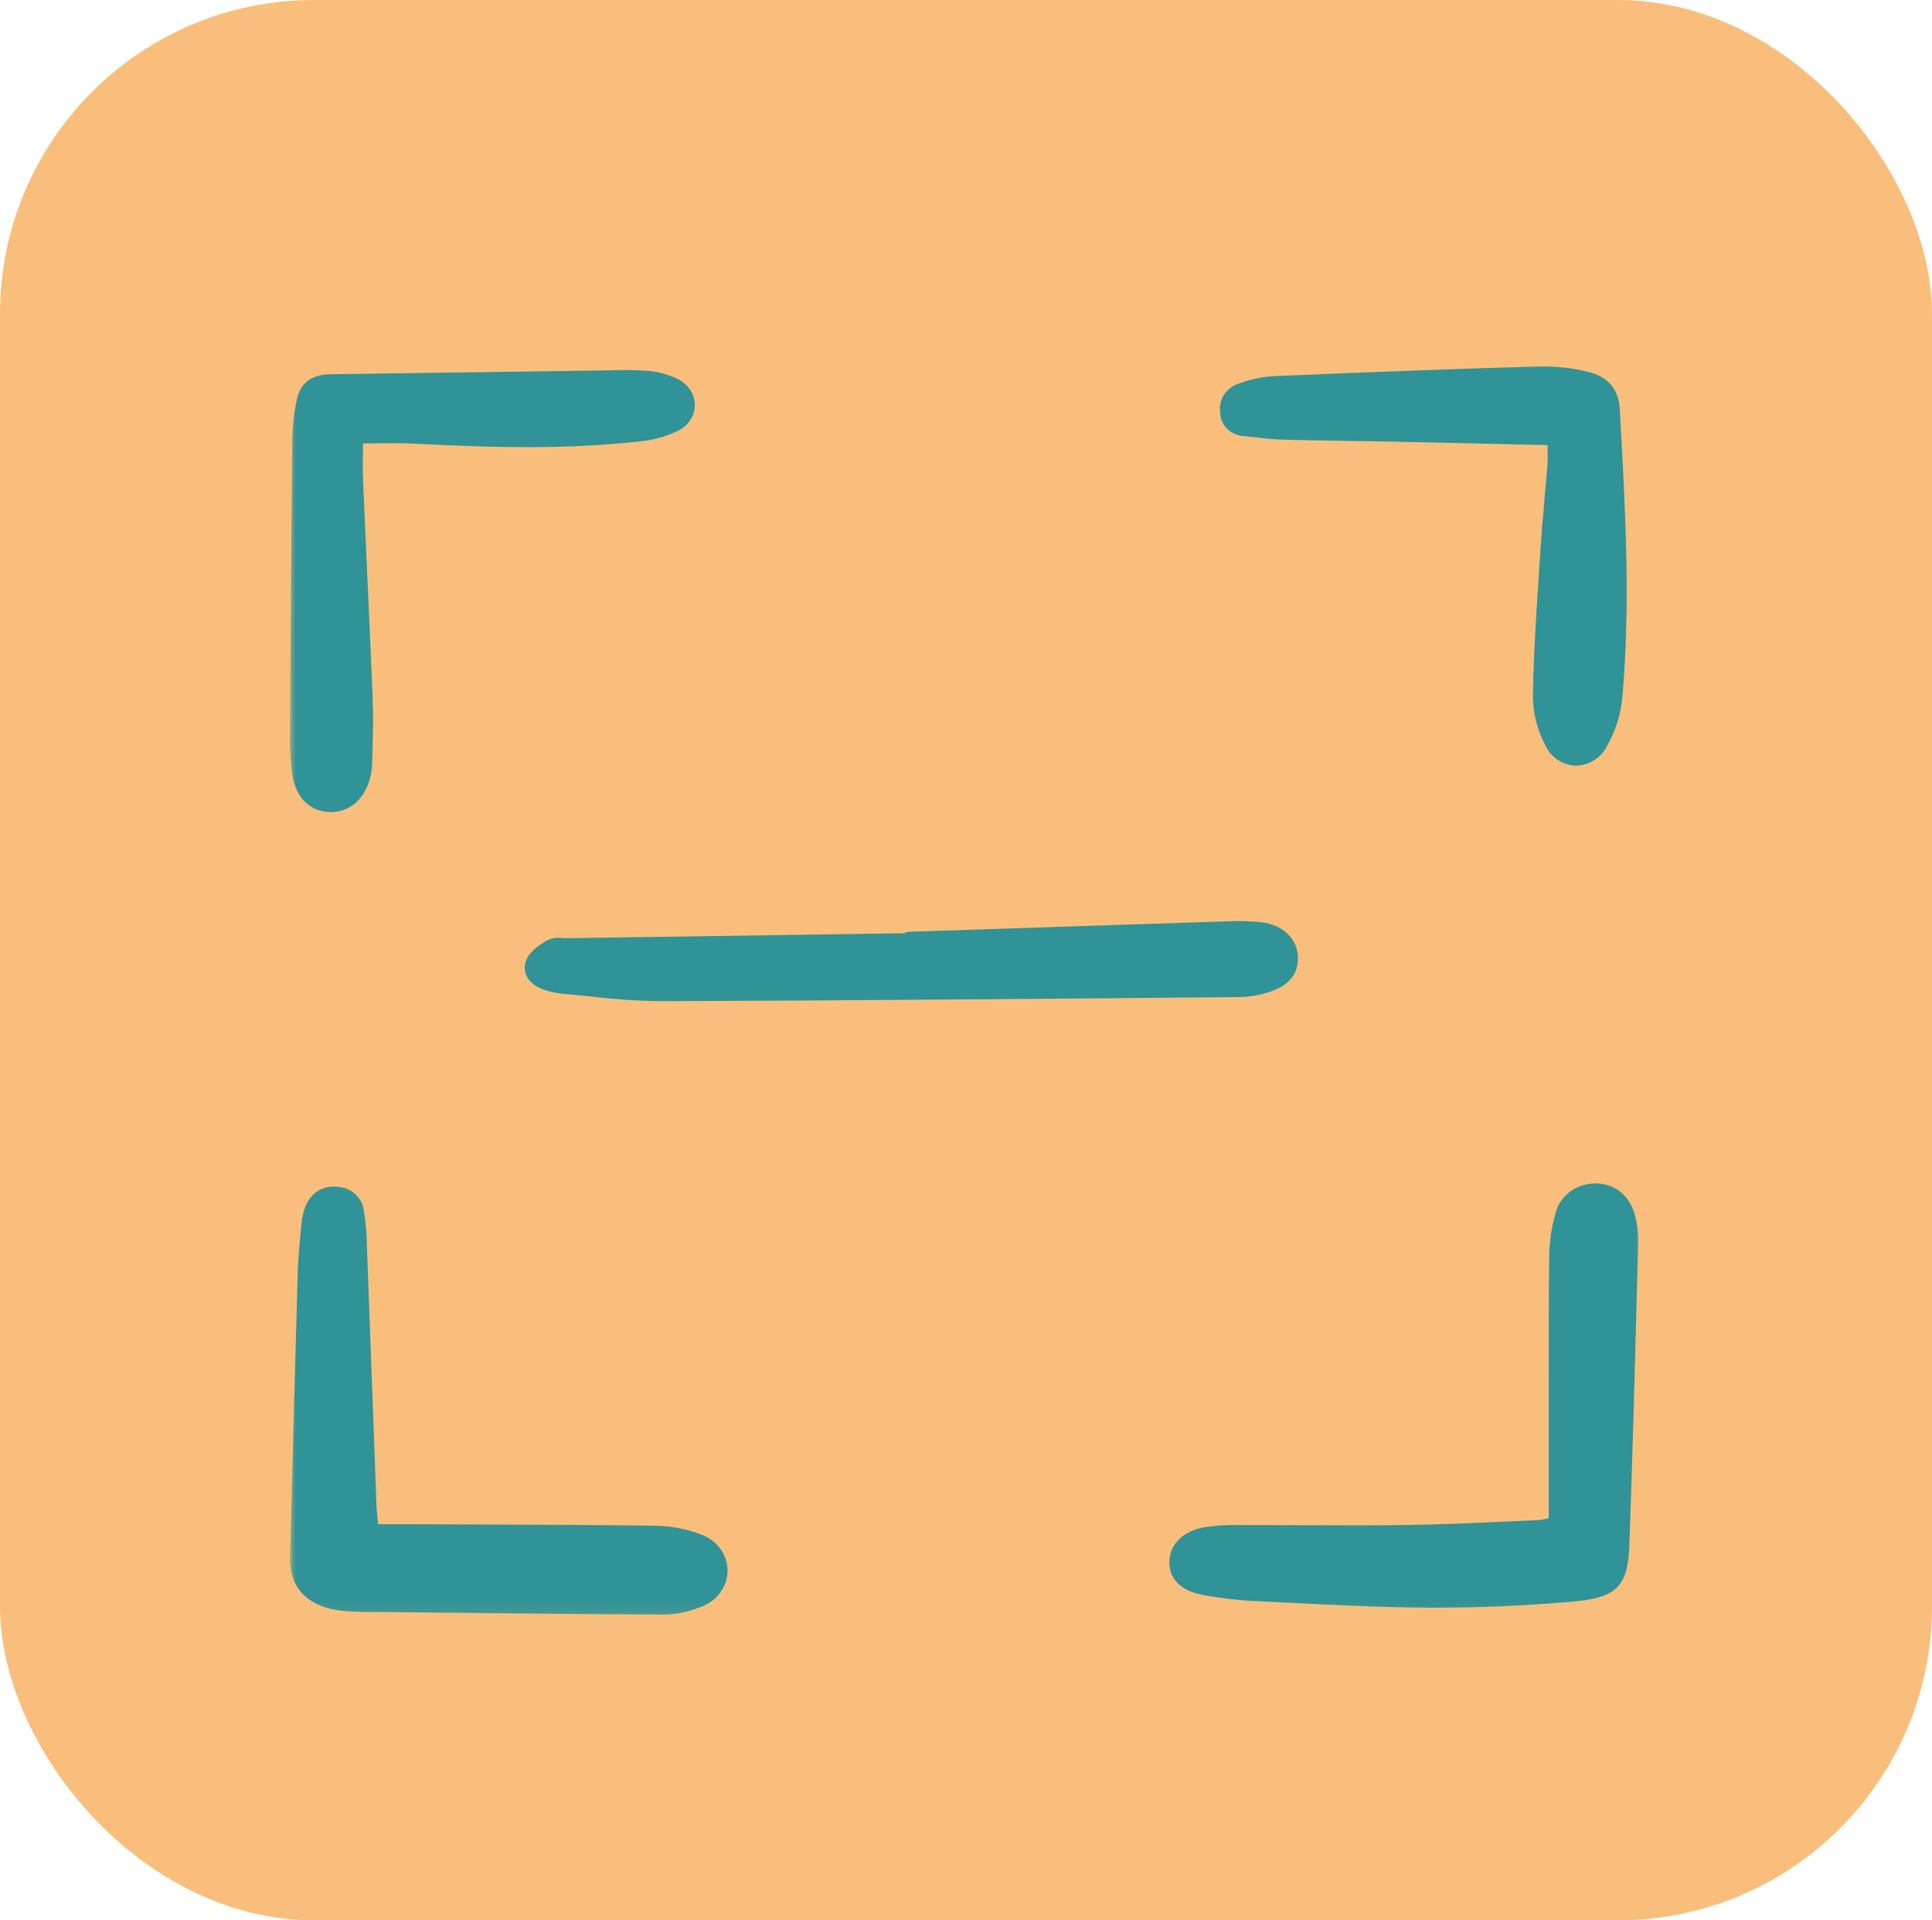
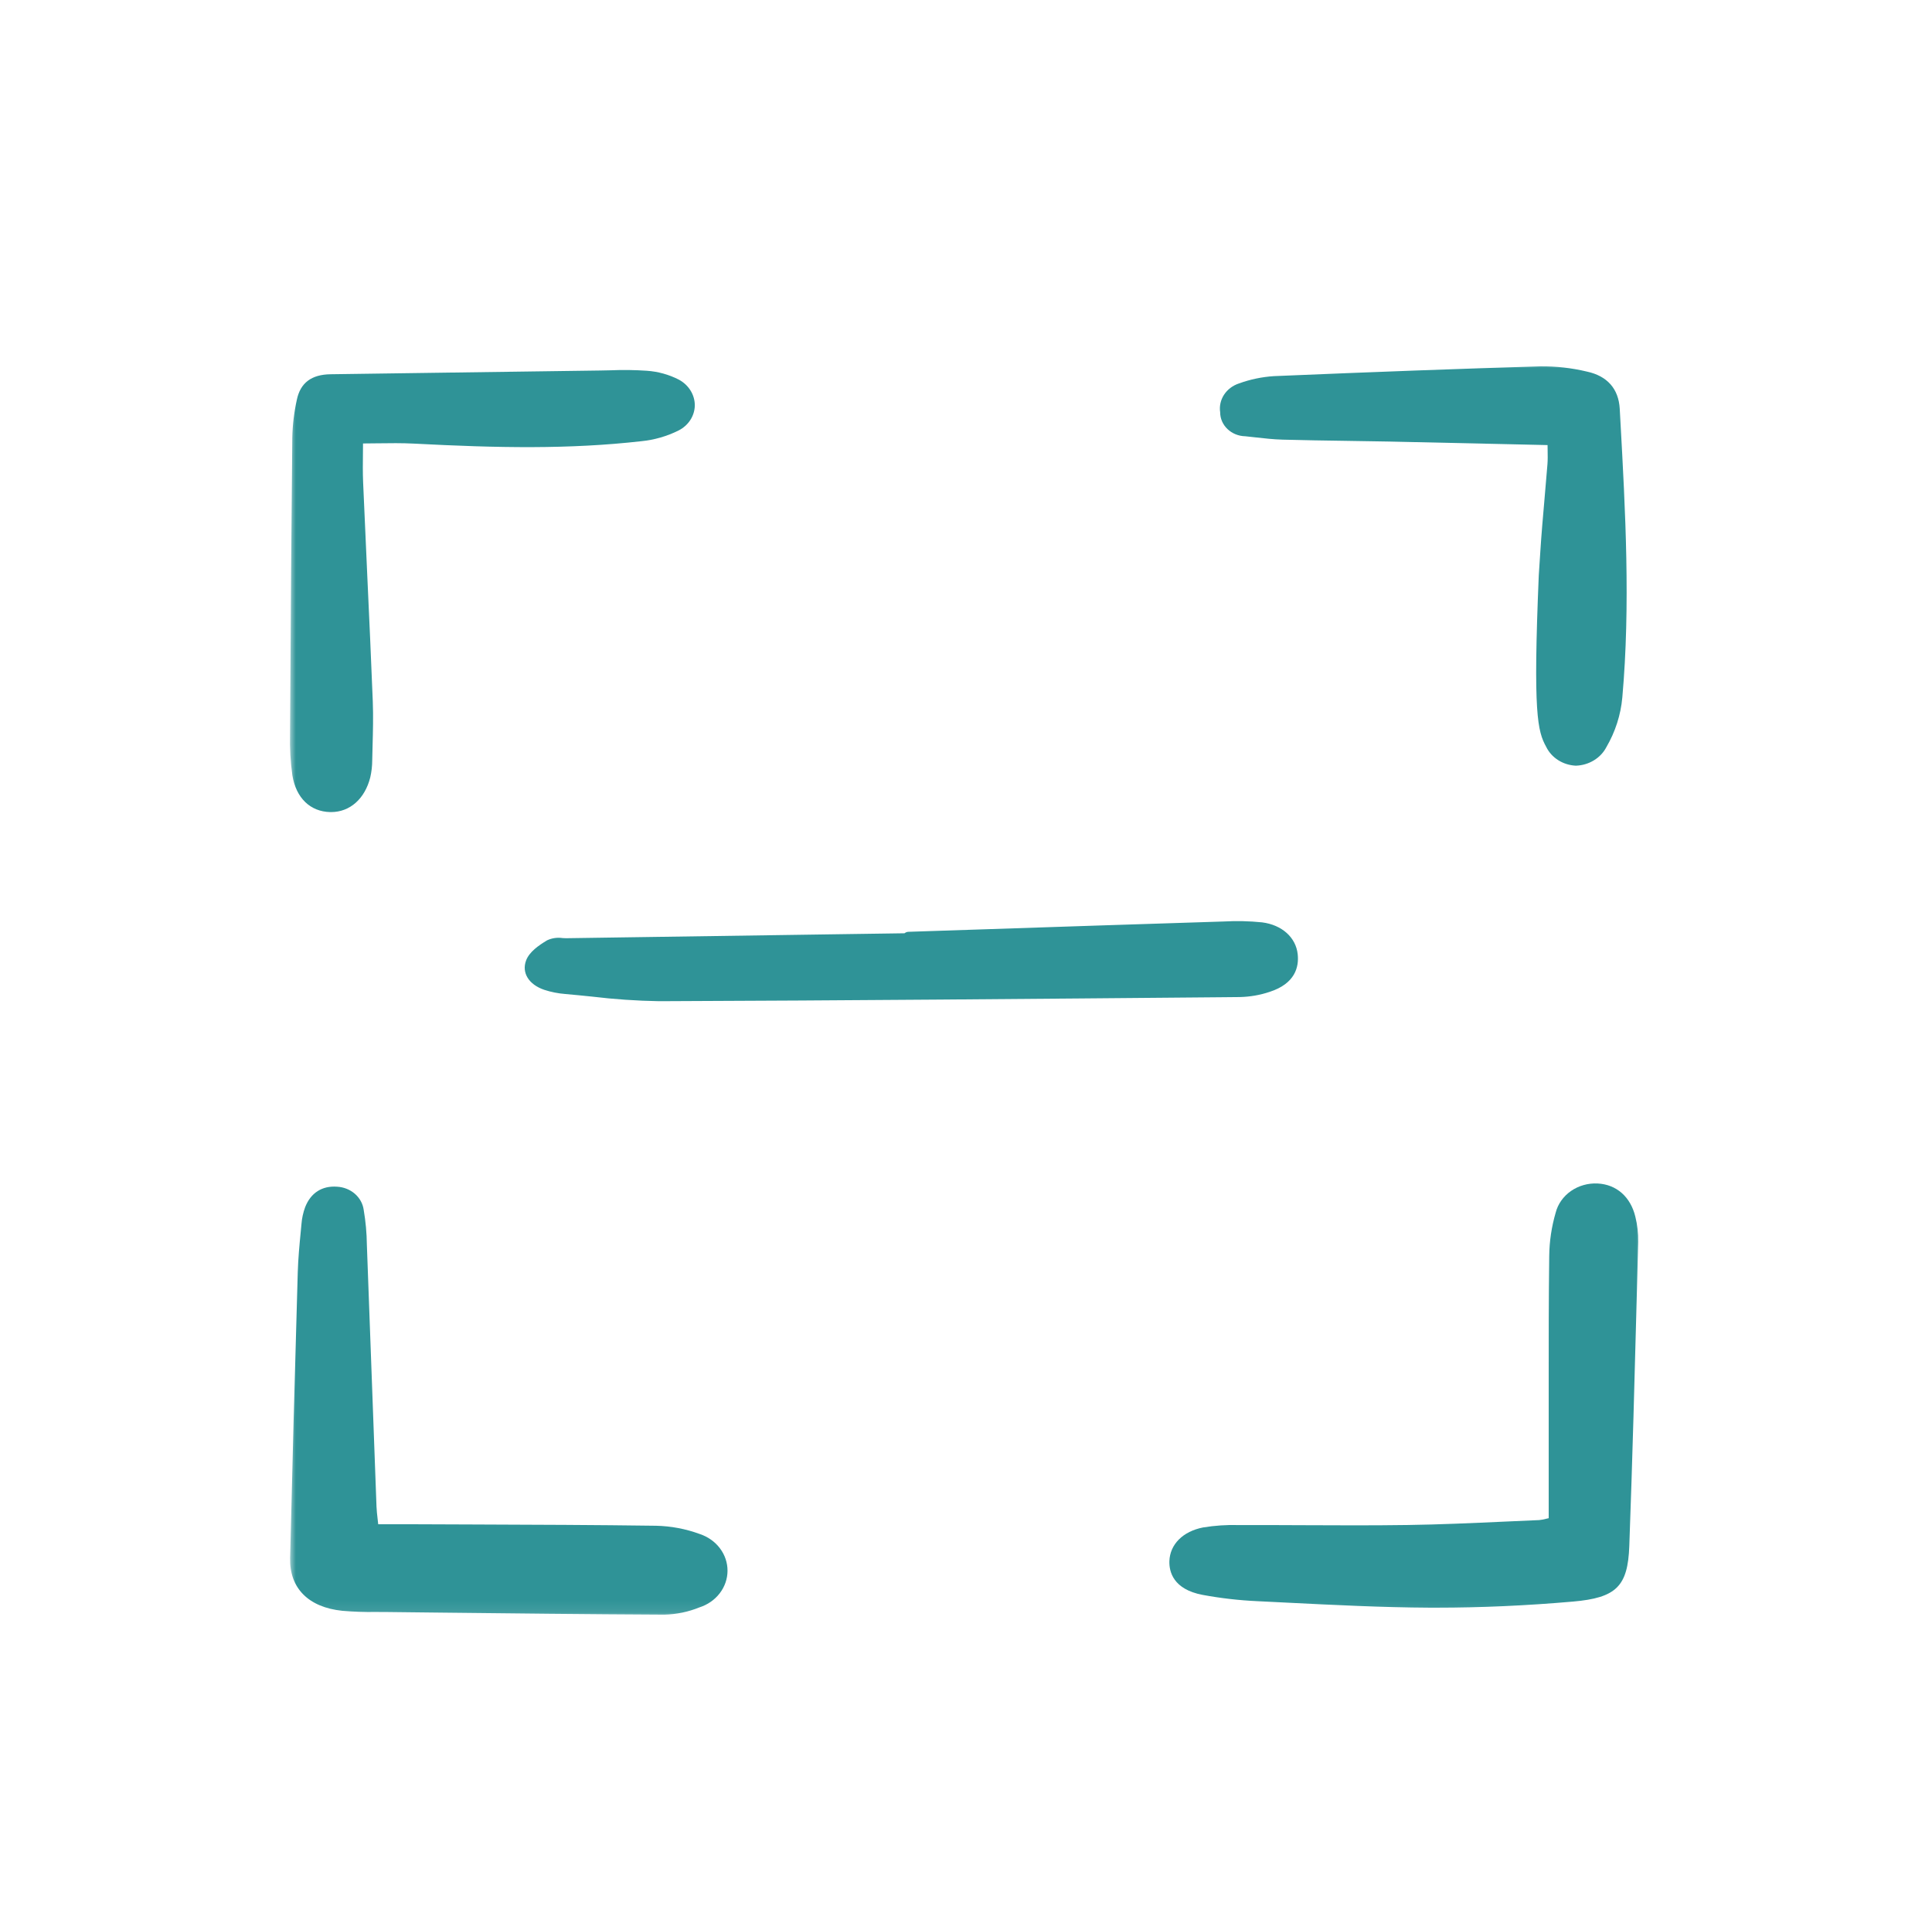
<svg xmlns="http://www.w3.org/2000/svg" width="160" height="159" viewBox="0 0 160 159" fill="none">
-   <rect width="160" height="159" rx="26" fill="#F9BE7C" />
  <mask id="mask0_526_463" style="mask-type:luminance" maskUnits="userSpaceOnUse" x="24" y="30" width="113" height="104">
    <path d="M136.041 30H24V133.906H136.041V30Z" fill="white" />
  </mask>
  <g mask="url(#mask0_526_463)">
    <path d="M99.598 132.057C101.094 132.334 102.611 132.508 104.135 132.578C104.983 132.618 105.831 132.661 106.678 132.704C110.516 132.896 114.483 133.095 118.392 133.115C118.595 133.115 118.799 133.115 119.003 133.115C122.64 133.115 126.426 132.946 130.266 132.611C133.849 132.298 134.809 131.353 134.931 128.019C135.192 120.905 135.383 113.671 135.568 106.675L135.669 102.821C135.681 102.122 135.602 101.424 135.432 100.743C135.037 99.1 133.869 98.07 132.307 97.993C131.516 97.954 130.736 98.174 130.102 98.615C129.468 99.056 129.019 99.69 128.835 100.407C128.493 101.579 128.313 102.786 128.3 104.001C128.254 107.519 128.256 111.094 128.257 114.551C128.257 115.754 128.257 116.958 128.257 118.16C128.257 119.92 128.257 121.681 128.257 123.495V125.706L128.026 125.759C127.843 125.81 127.656 125.845 127.467 125.863C126.492 125.903 125.518 125.947 124.544 125.992C121.932 126.11 119.23 126.233 116.576 126.27C113.659 126.313 110.693 126.299 107.822 126.286C106.07 126.278 104.318 126.27 102.567 126.275C101.585 126.248 100.603 126.314 99.636 126.472C97.961 126.799 96.891 127.87 96.843 129.265C96.819 130.112 97.138 131.593 99.598 132.057Z" fill="#2F9397" />
    <path d="M54.332 126.332C49.332 126.263 44.249 126.245 39.332 126.228C37.758 126.222 36.184 126.216 34.609 126.21C33.813 126.207 33.018 126.207 32.161 126.21H31.322C31.306 126.061 31.29 125.925 31.276 125.797C31.229 125.383 31.191 125.056 31.18 124.741C31.066 121.687 30.954 118.631 30.843 115.577C30.692 111.413 30.539 107.249 30.383 103.084C30.372 102.106 30.283 101.13 30.118 100.164C30.046 99.657 29.786 99.189 29.384 98.841C28.981 98.494 28.461 98.287 27.912 98.259C26.677 98.167 25.736 98.767 25.273 99.948C25.105 100.402 25.002 100.874 24.966 101.352L24.91 101.945C24.802 103.057 24.692 104.208 24.659 105.35C24.411 113.871 24.204 121.609 24.026 129.009C23.966 131.492 25.54 133.084 28.344 133.374C29.259 133.453 30.177 133.485 31.095 133.471C31.381 133.471 31.666 133.471 31.952 133.474L36.069 133.521C42.27 133.59 48.682 133.663 54.99 133.693H55.019C56.018 133.669 57.002 133.466 57.917 133.094C58.596 132.878 59.185 132.469 59.603 131.926C60.021 131.383 60.247 130.733 60.25 130.065C60.254 129.397 60.034 128.745 59.621 128.198C59.208 127.652 58.623 127.238 57.947 127.015C56.795 126.591 55.571 126.359 54.332 126.332Z" fill="#2F9397" />
    <path d="M27.345 67.24H27.419C28.976 67.24 30.215 66.145 30.664 64.366C30.77 63.902 30.824 63.43 30.826 62.956C30.833 62.568 30.844 62.179 30.854 61.791C30.887 60.572 30.921 59.311 30.872 58.066C30.731 54.565 30.578 51.065 30.412 47.565C30.297 45.022 30.183 42.478 30.072 39.934C30.039 39.154 30.047 38.367 30.057 37.533C30.059 37.267 30.062 36.996 30.064 36.719C30.459 36.717 30.842 36.712 31.217 36.707C32.282 36.692 33.291 36.68 34.28 36.731C41.263 37.097 47.138 37.206 53.113 36.532C54.193 36.424 55.239 36.122 56.196 35.644C56.596 35.441 56.932 35.142 57.168 34.779C57.405 34.415 57.533 34 57.541 33.575C57.543 33.141 57.422 32.714 57.189 32.338C56.956 31.962 56.621 31.649 56.216 31.433C55.397 31.012 54.49 30.761 53.557 30.698C52.571 30.631 51.581 30.618 50.593 30.66C50.297 30.666 50.001 30.674 49.705 30.678C45.487 30.735 41.27 30.794 37.053 30.853L27.376 30.988C25.791 31.01 24.876 31.7 24.583 33.101C24.353 34.14 24.227 35.197 24.206 36.257C24.131 43.358 24.072 51.163 24.02 60.819C23.992 61.949 24.056 63.078 24.213 64.199C24.517 66.066 25.687 67.203 27.345 67.24Z" fill="#2F9397" />
-     <path d="M127.91 41.313C127.784 42.75 127.653 44.237 127.561 45.703L127.434 47.648C127.22 50.919 126.998 54.302 126.95 57.636C126.954 59.099 127.332 60.54 128.05 61.841C128.265 62.283 128.606 62.662 129.036 62.937C129.466 63.211 129.968 63.371 130.489 63.398H130.527C131.052 63.377 131.562 63.224 132.002 62.955C132.443 62.687 132.797 62.313 133.027 61.873C133.772 60.597 134.225 59.192 134.354 57.745C135.035 50.074 134.606 42.29 134.19 34.765L134.14 33.849C134.047 32.197 133.111 31.133 131.428 30.769C130.165 30.466 128.864 30.319 127.56 30.333C120.915 30.532 113.906 30.79 105.5 31.144C104.506 31.208 103.528 31.413 102.601 31.751C102.086 31.921 101.651 32.252 101.367 32.687C101.085 33.122 100.972 33.635 101.049 34.139C101.048 34.656 101.265 35.154 101.653 35.524C102.04 35.895 102.568 36.11 103.124 36.122C103.407 36.15 103.689 36.182 103.97 36.214C104.706 36.297 105.467 36.383 106.229 36.403C107.973 36.451 109.744 36.477 111.46 36.502C112.645 36.519 113.829 36.536 115.014 36.56C118.098 36.623 121.181 36.694 124.38 36.767L128.162 36.853C128.162 36.993 128.165 37.124 128.168 37.249C128.175 37.71 128.181 38.074 128.154 38.429C128.078 39.389 127.994 40.351 127.91 41.313Z" fill="#2F9397" />
+     <path d="M127.91 41.313C127.784 42.75 127.653 44.237 127.561 45.703L127.434 47.648C126.954 59.099 127.332 60.54 128.05 61.841C128.265 62.283 128.606 62.662 129.036 62.937C129.466 63.211 129.968 63.371 130.489 63.398H130.527C131.052 63.377 131.562 63.224 132.002 62.955C132.443 62.687 132.797 62.313 133.027 61.873C133.772 60.597 134.225 59.192 134.354 57.745C135.035 50.074 134.606 42.29 134.19 34.765L134.14 33.849C134.047 32.197 133.111 31.133 131.428 30.769C130.165 30.466 128.864 30.319 127.56 30.333C120.915 30.532 113.906 30.79 105.5 31.144C104.506 31.208 103.528 31.413 102.601 31.751C102.086 31.921 101.651 32.252 101.367 32.687C101.085 33.122 100.972 33.635 101.049 34.139C101.048 34.656 101.265 35.154 101.653 35.524C102.04 35.895 102.568 36.11 103.124 36.122C103.407 36.15 103.689 36.182 103.97 36.214C104.706 36.297 105.467 36.383 106.229 36.403C107.973 36.451 109.744 36.477 111.46 36.502C112.645 36.519 113.829 36.536 115.014 36.56C118.098 36.623 121.181 36.694 124.38 36.767L128.162 36.853C128.162 36.993 128.165 37.124 128.168 37.249C128.175 37.71 128.181 38.074 128.154 38.429C128.078 39.389 127.994 40.351 127.91 41.313Z" fill="#2F9397" />
    <path d="M102.685 82.556C103.526 82.536 104.358 82.391 105.15 82.125C107.268 81.439 107.581 80.056 107.471 79.018C107.323 77.617 106.163 76.578 104.517 76.371C103.467 76.264 102.409 76.24 101.354 76.299C94.653 76.511 87.953 76.729 81.253 76.955L75.222 77.154C75.106 77.158 74.996 77.201 74.912 77.275L70.097 77.344C62.383 77.457 54.669 77.569 46.956 77.683C46.838 77.687 46.715 77.677 46.591 77.672C46.153 77.607 45.703 77.673 45.307 77.859C44.596 78.286 43.834 78.818 43.569 79.526C43.186 80.547 43.791 81.524 45.076 81.959C45.638 82.142 46.223 82.258 46.817 82.304C47.554 82.368 48.292 82.443 49.031 82.519C50.87 82.74 52.721 82.867 54.575 82.899H54.671C70.128 82.843 85.843 82.705 101.04 82.572L102.685 82.556Z" fill="#2F9397" />
  </g>
</svg>